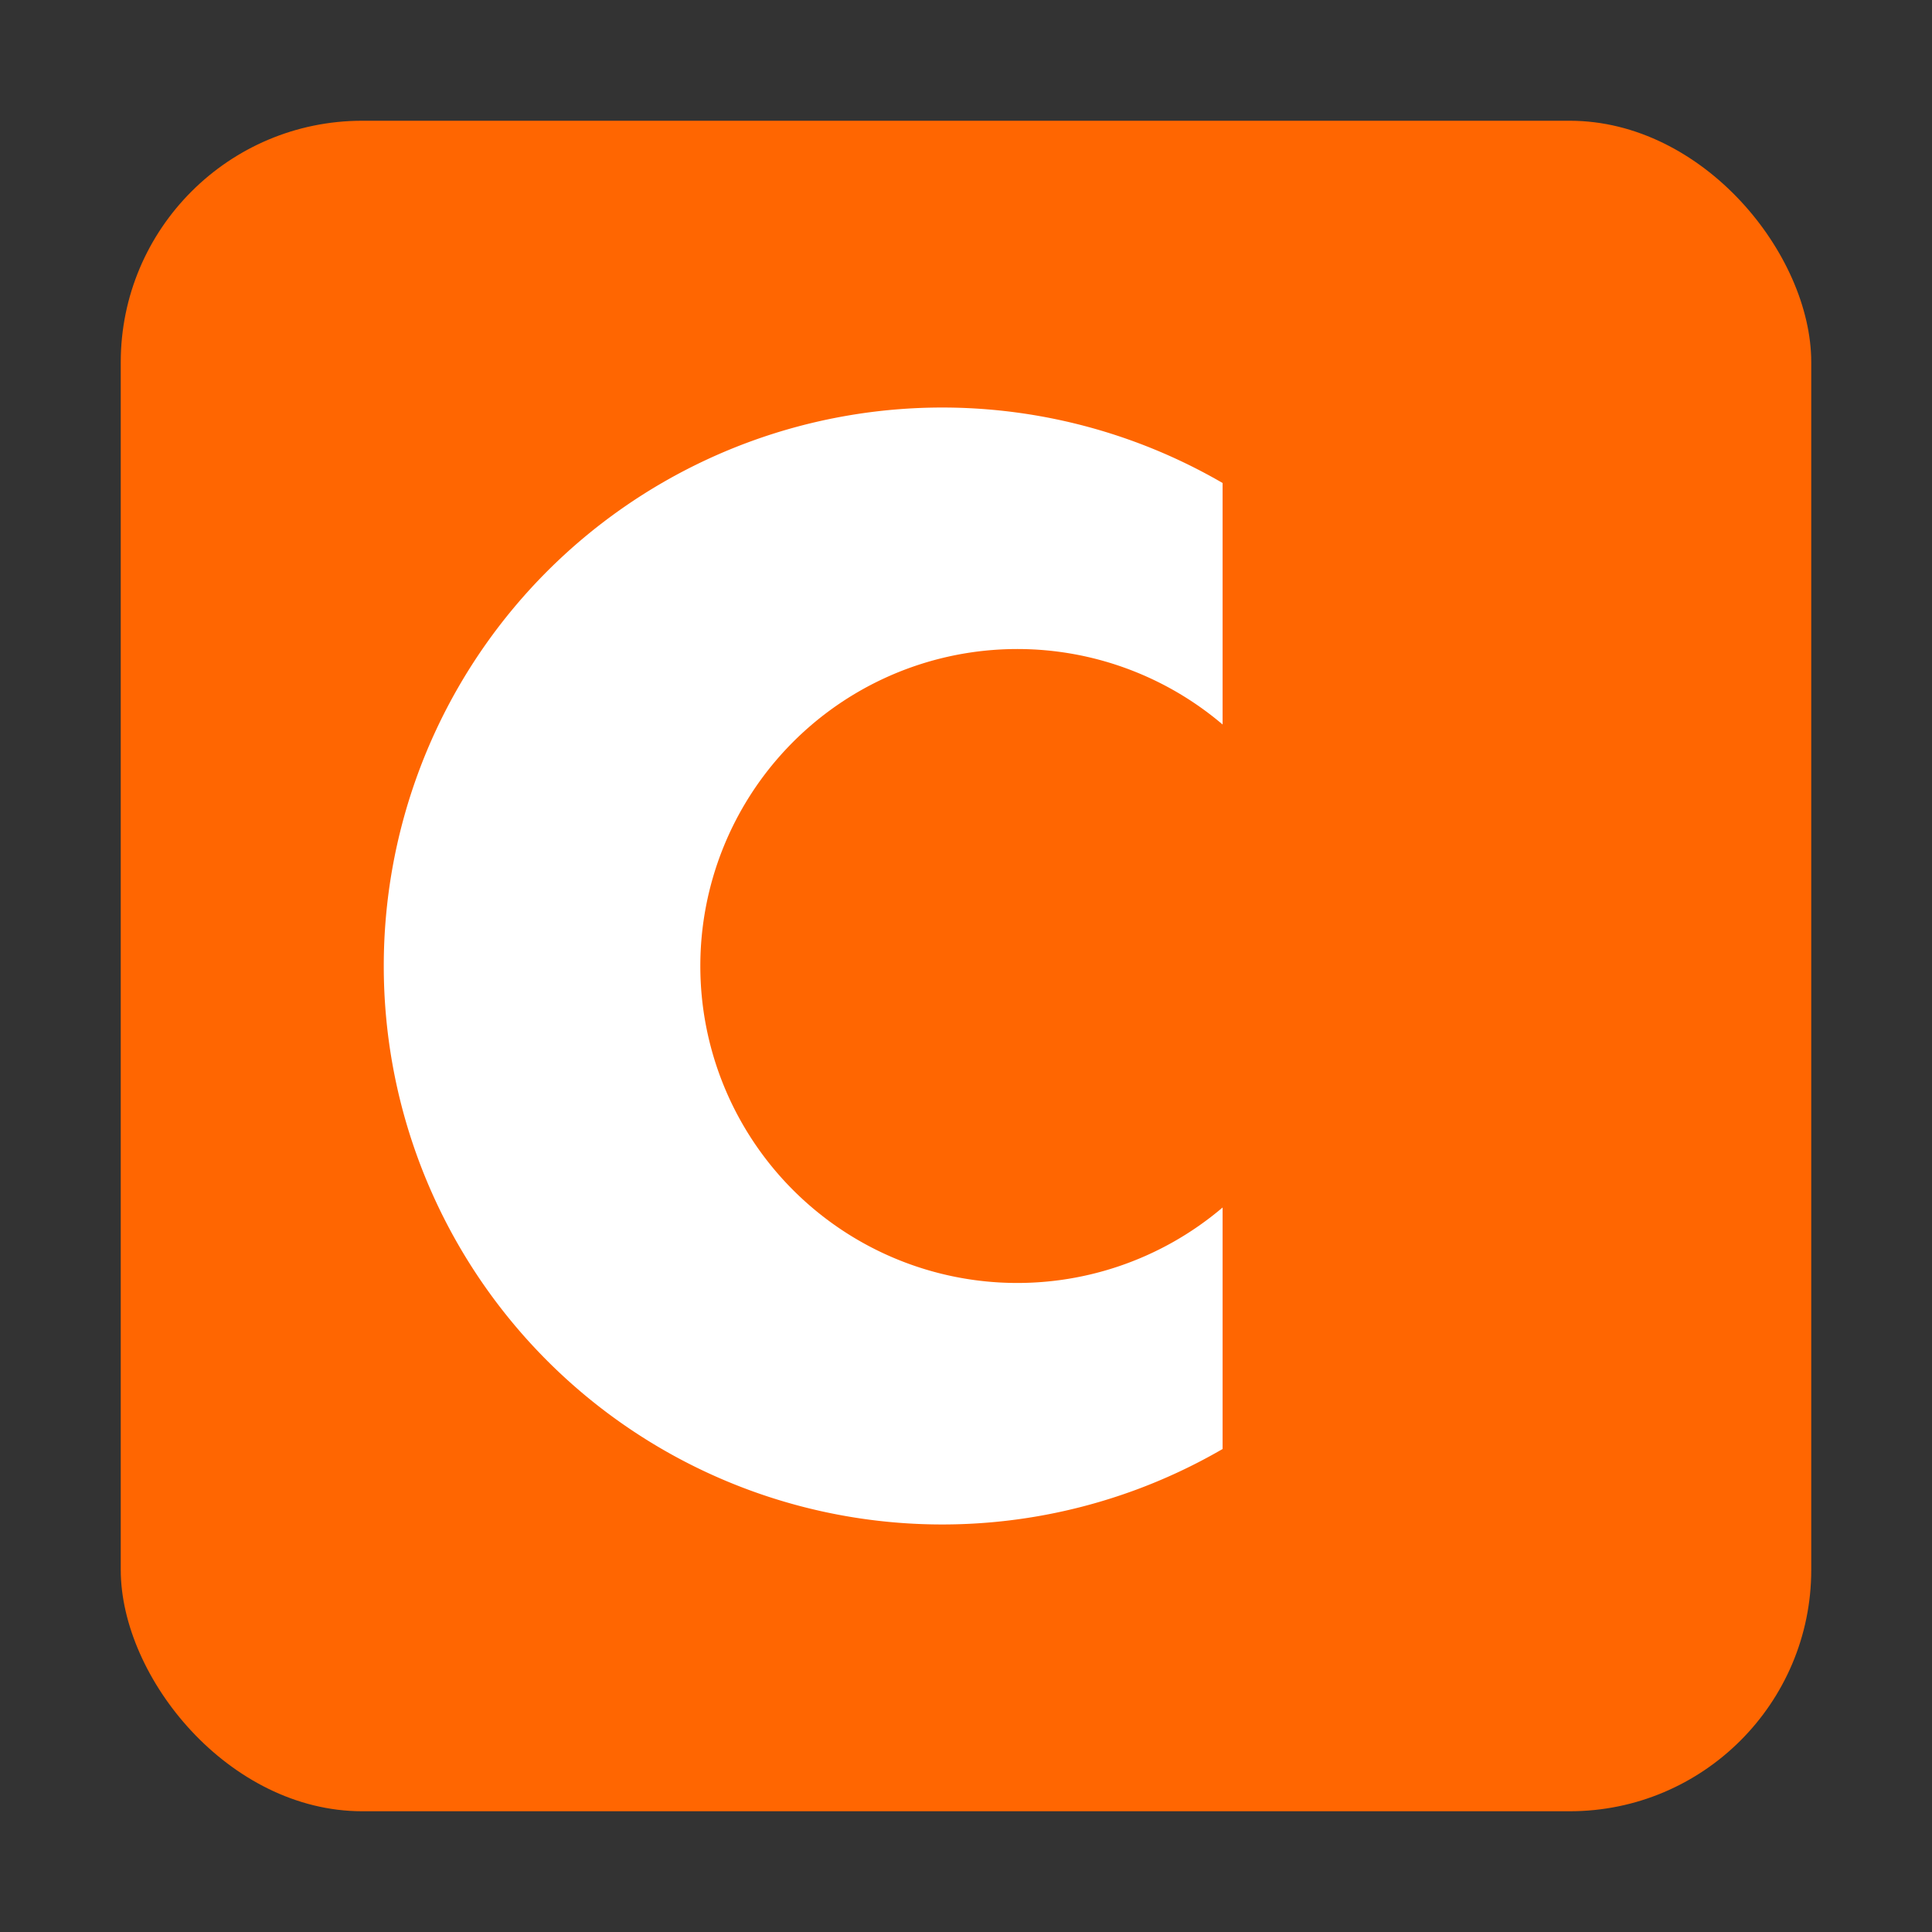
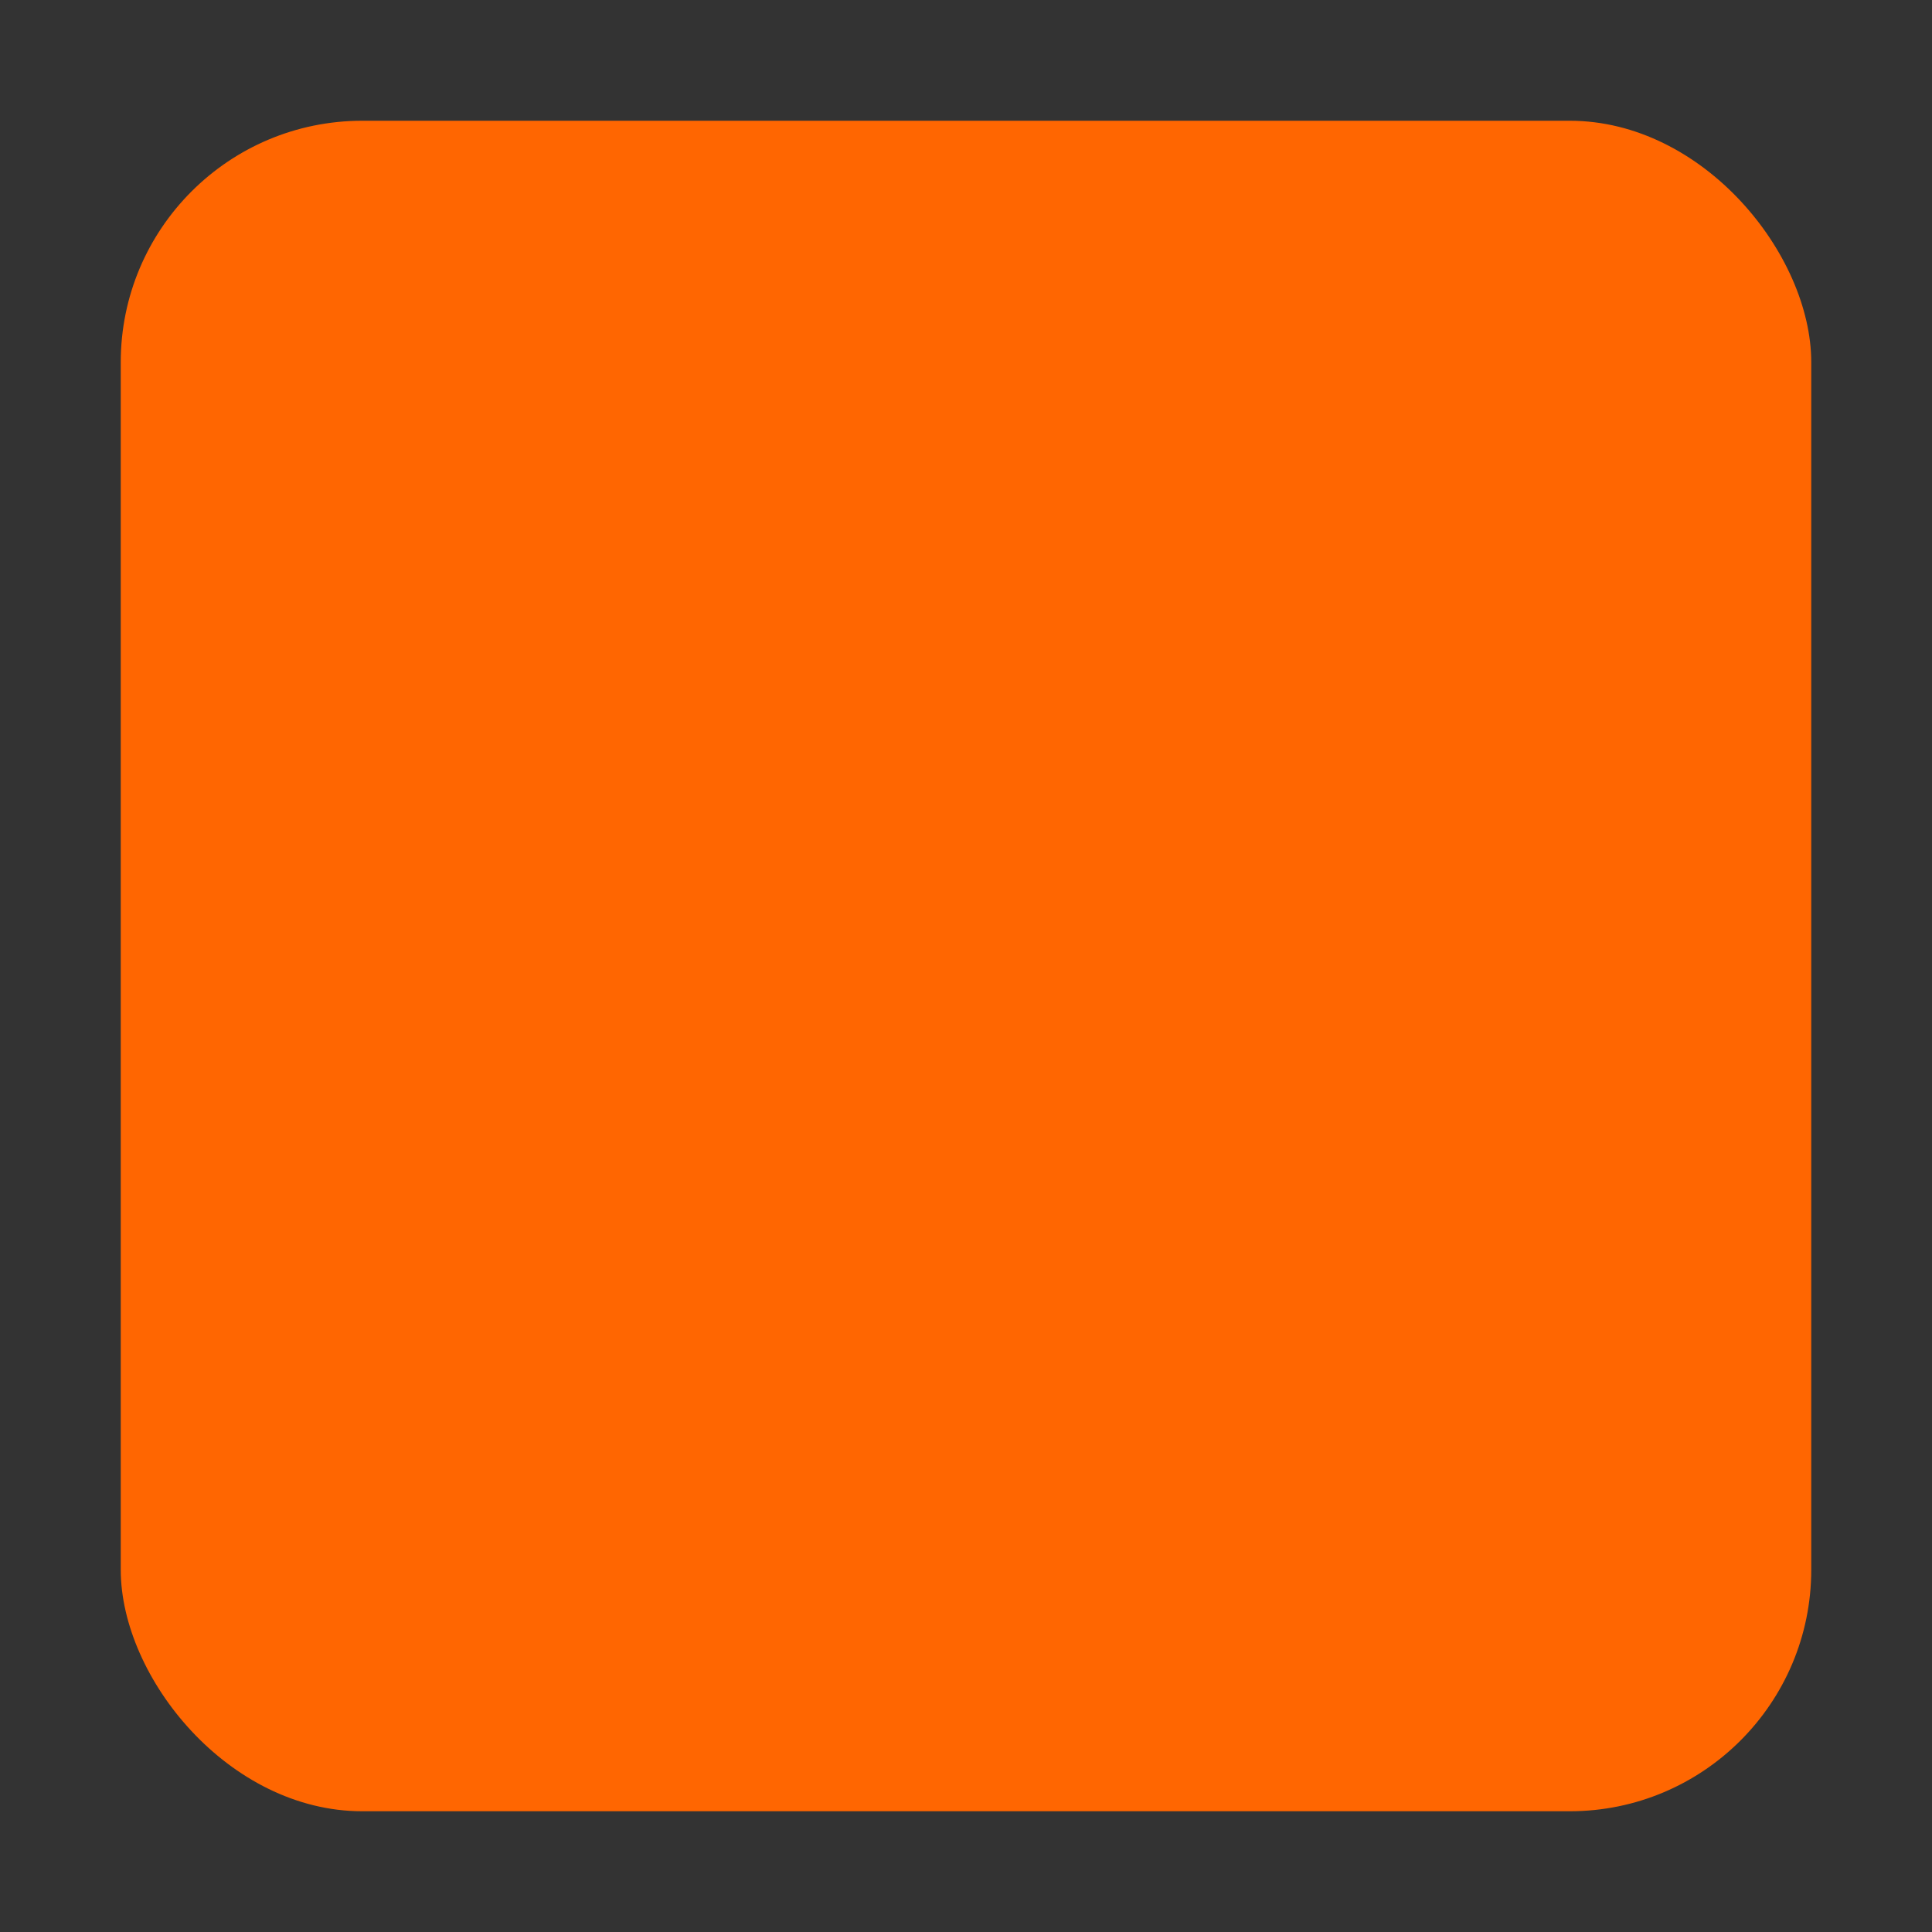
<svg xmlns="http://www.w3.org/2000/svg" width="512" height="512" fill="none">
  <rect width="100%" height="100%" fill="#333333" stroke="none" />
  <rect width="448" height="448" x="32" y="32" fill="#FF6601" rx="64" />
-   <path fill="#fff" fill-rule="evenodd" d="M324 128a148 148 0 1 0 0 256v-64a84 84 0 1 1 0-128Z" />
</svg>